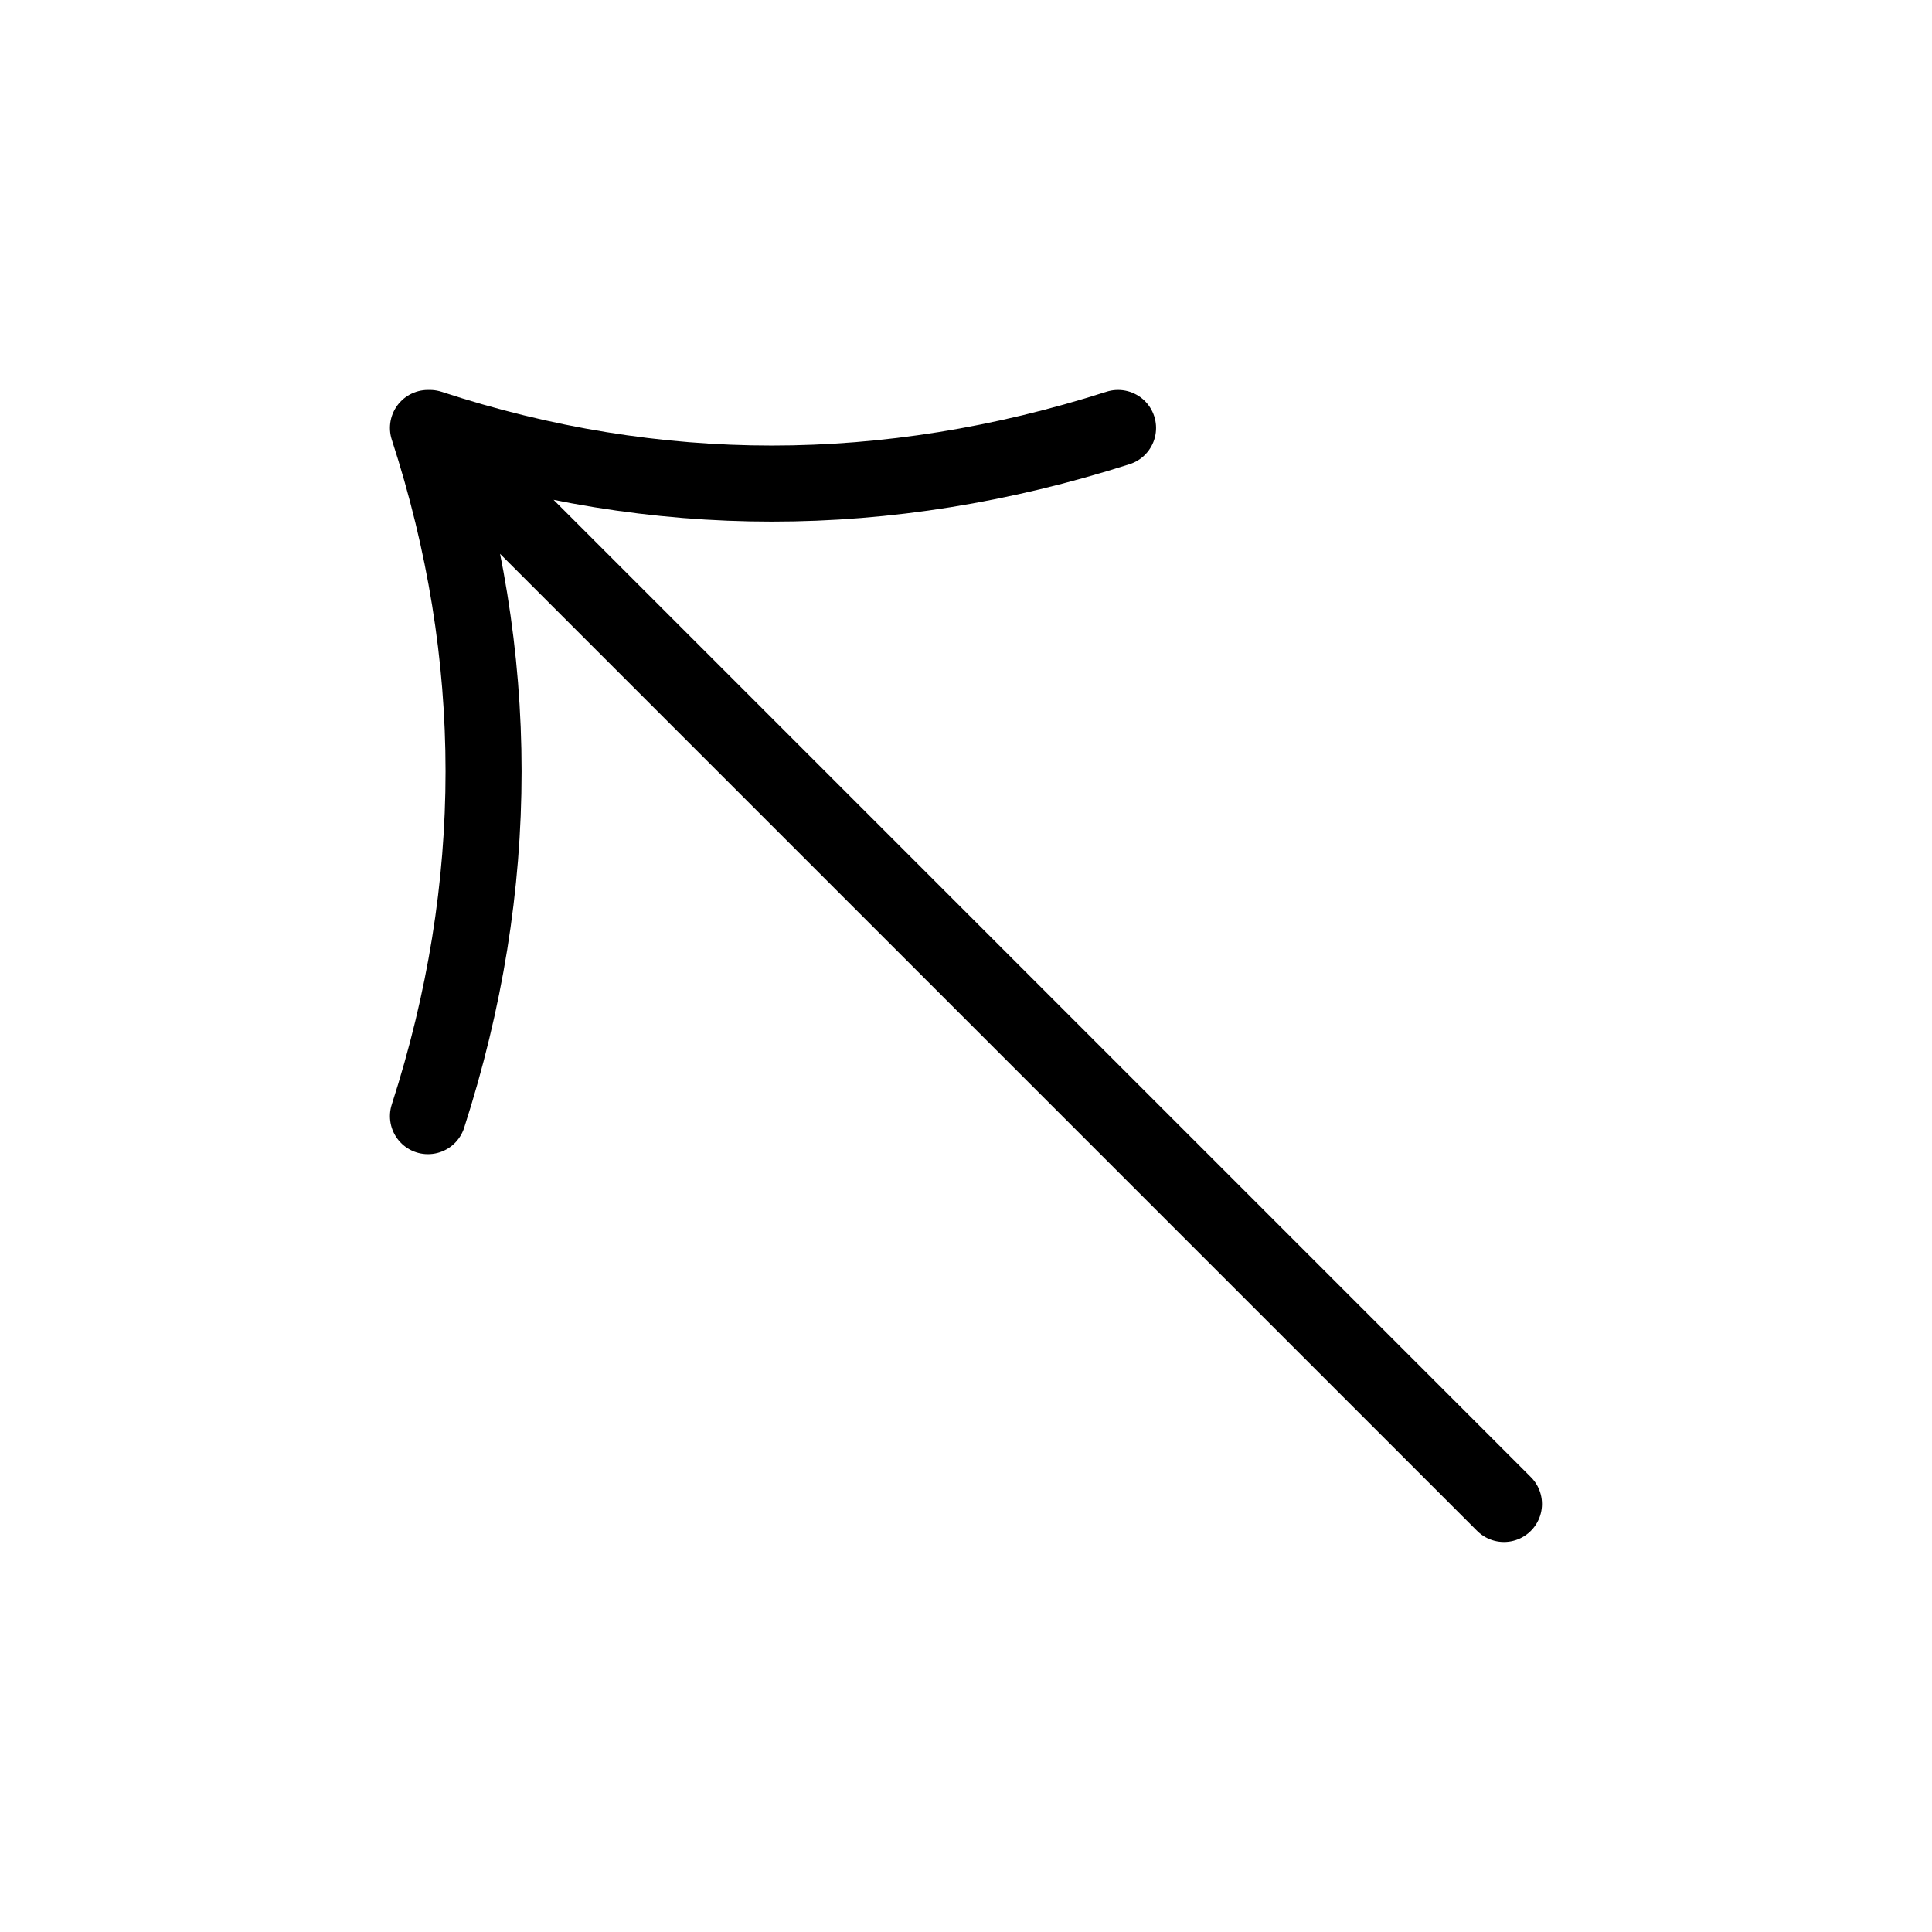
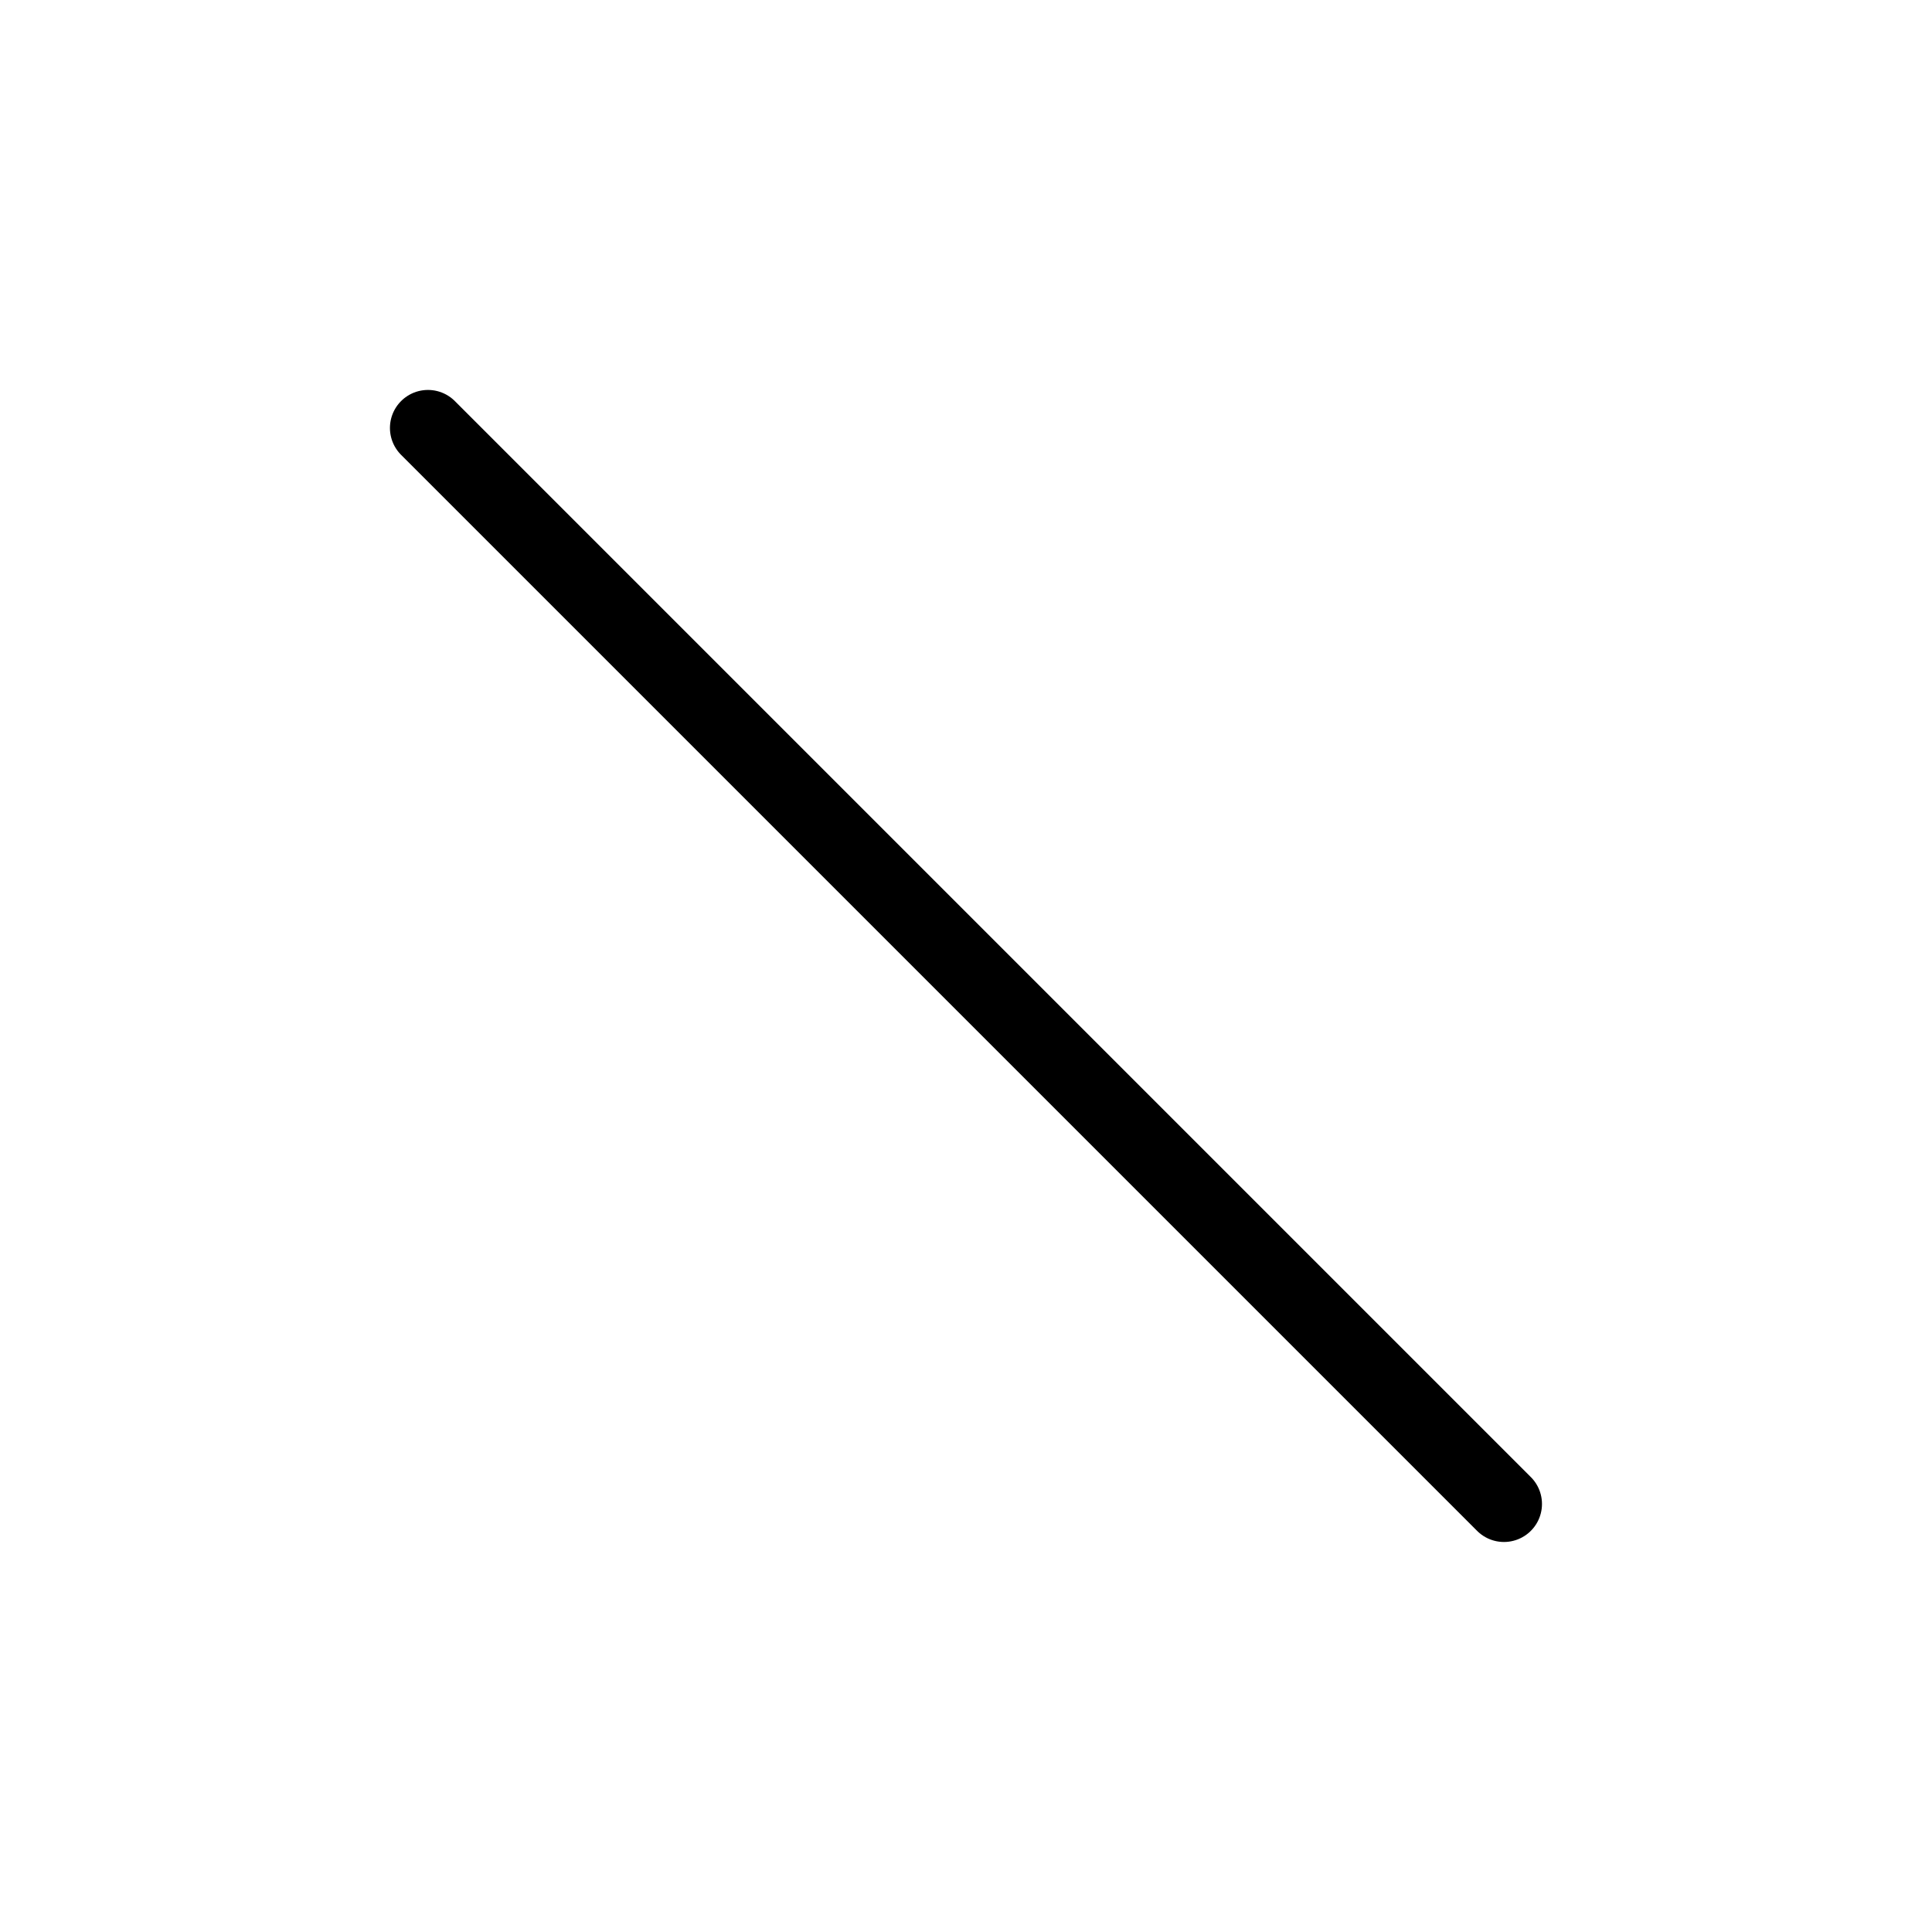
<svg xmlns="http://www.w3.org/2000/svg" width="800px" height="800px" version="1.1" viewBox="144 144 512 512">
-   <path transform="matrix(5.038 0 0 5.038 148.09 148.09)" d="m21.7 21.7 56.6 56.6m-56.6-56.6c3.9 12 3.9 24.1 0 36.2m36.3-36.2c-12.2 3.9-24.3 3.9-36.2 0" fill="none" stroke="#000000" stroke-linecap="round" stroke-linejoin="round" stroke-miterlimit="10" stroke-width="4" />
+   <path transform="matrix(5.038 0 0 5.038 148.09 148.09)" d="m21.7 21.7 56.6 56.6m-56.6-56.6m36.3-36.2c-12.2 3.9-24.3 3.9-36.2 0" fill="none" stroke="#000000" stroke-linecap="round" stroke-linejoin="round" stroke-miterlimit="10" stroke-width="4" />
</svg>